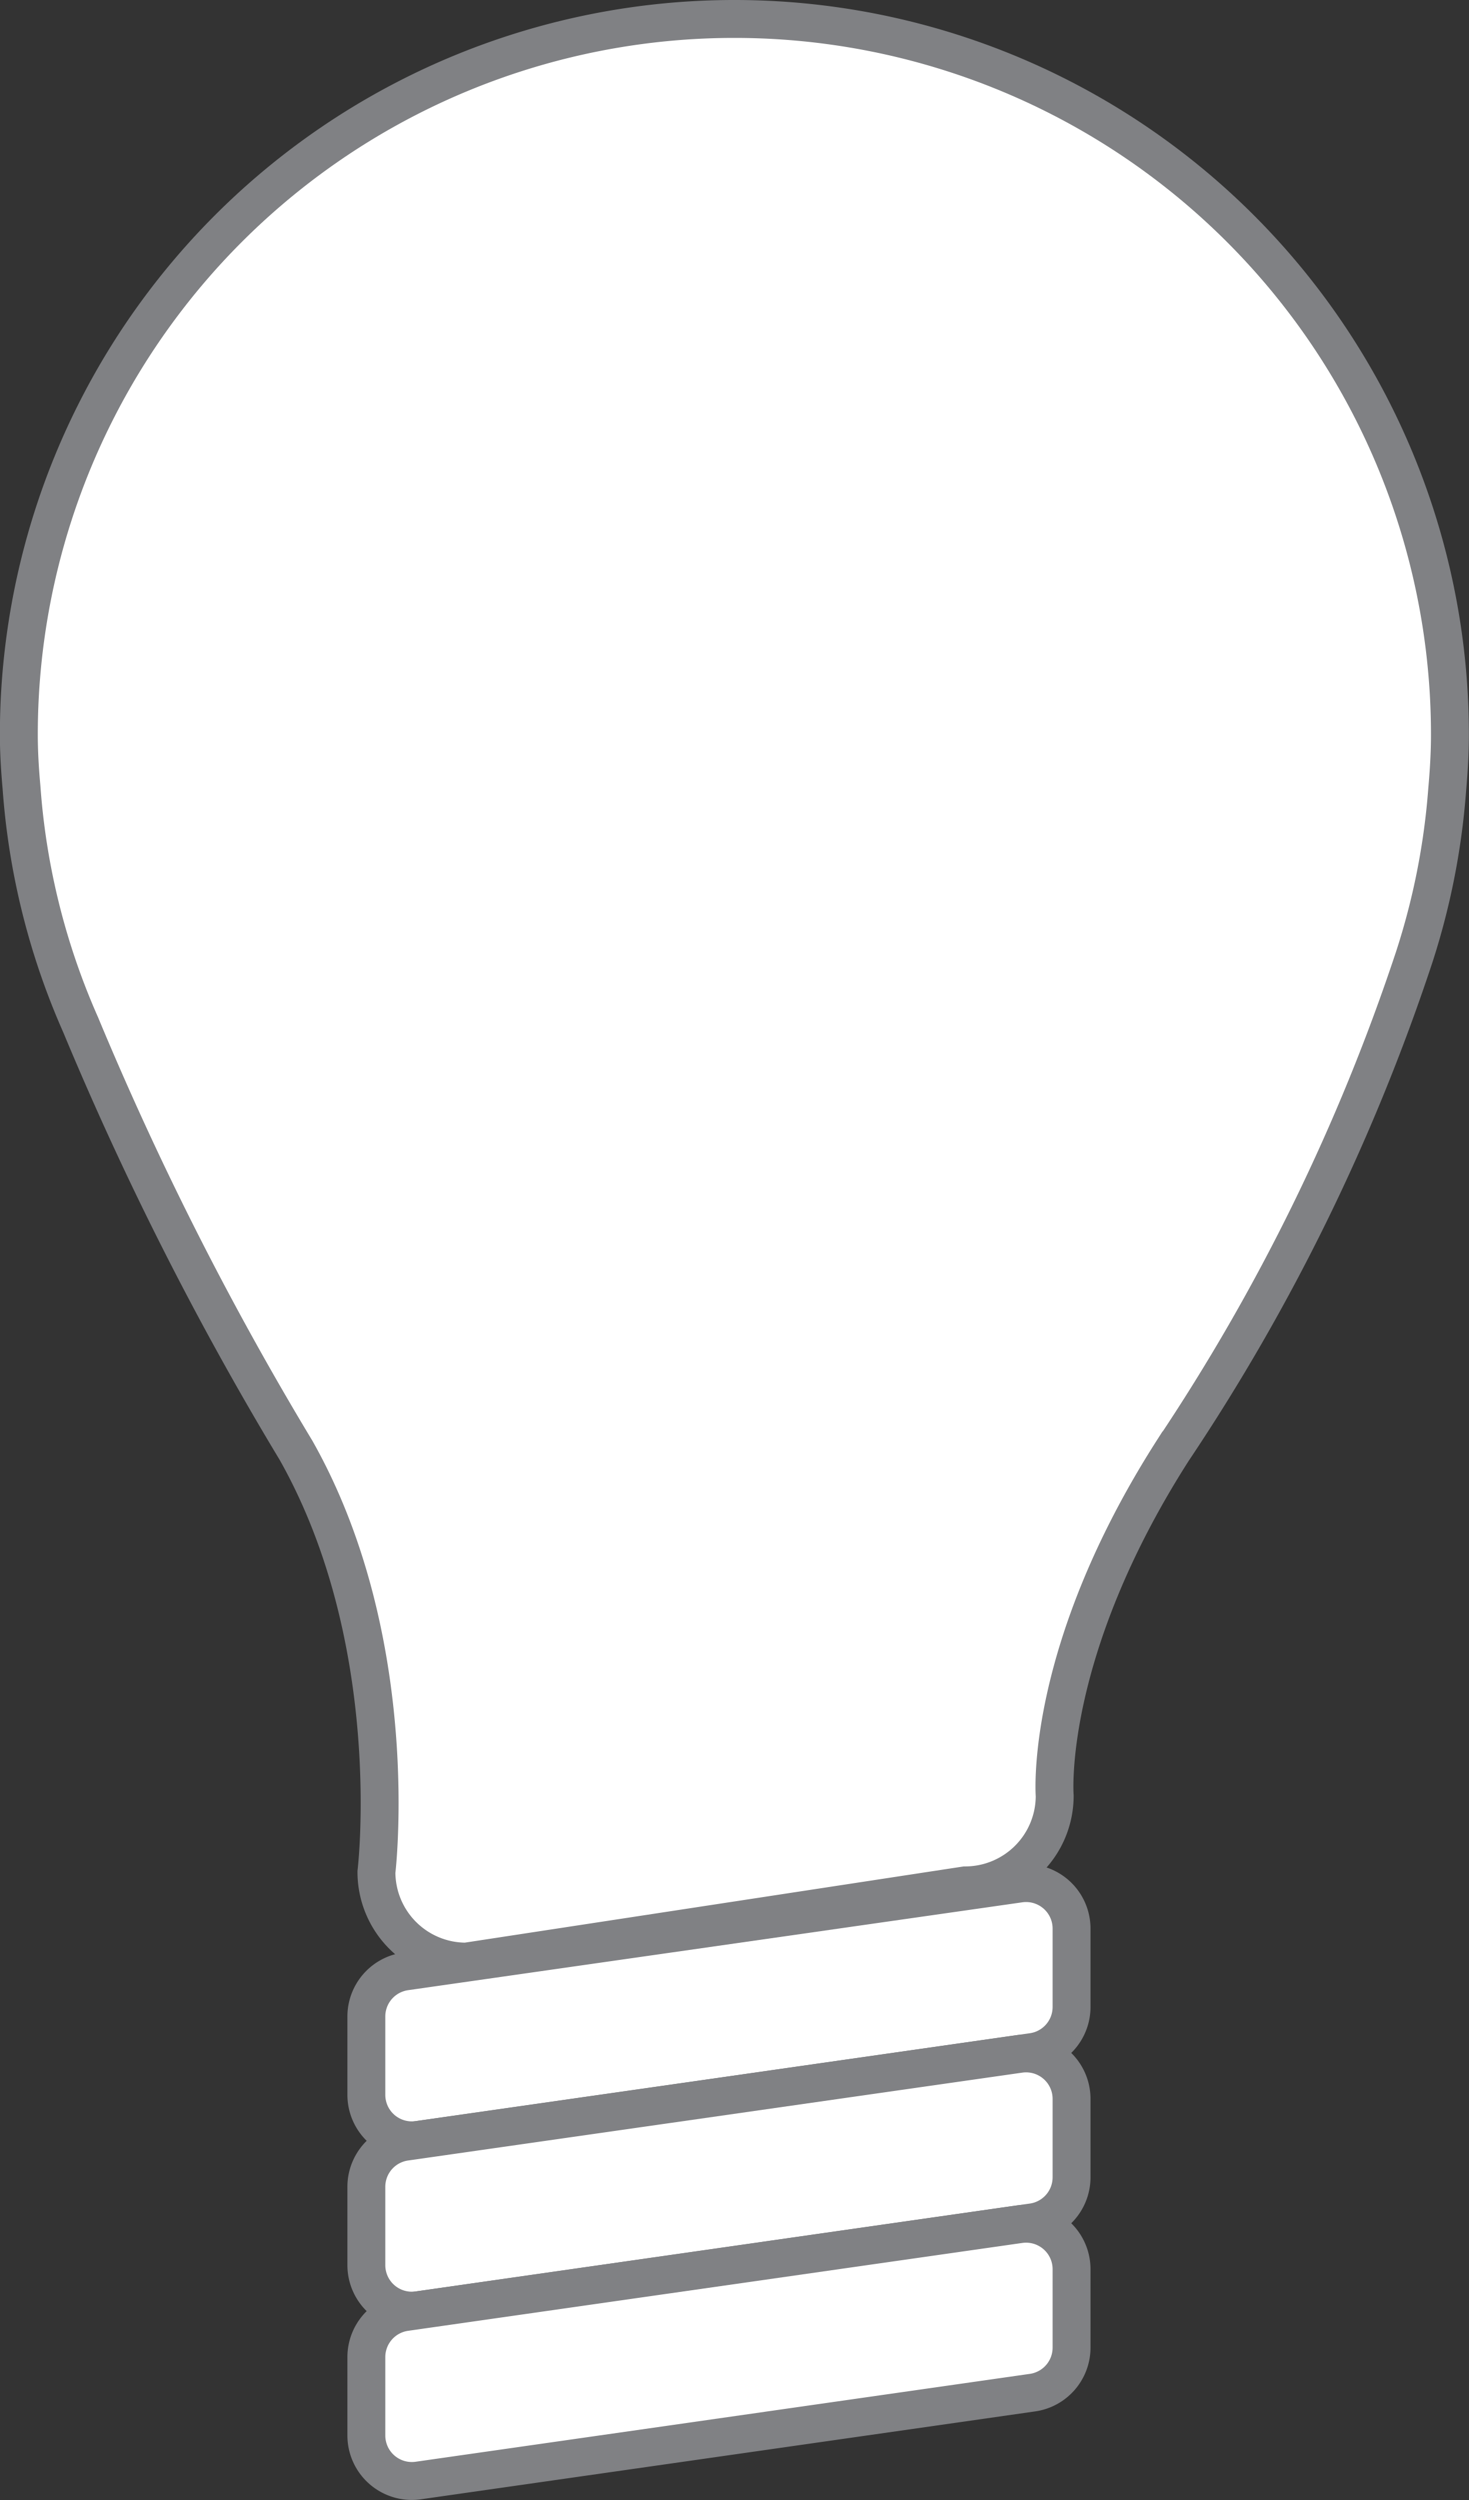
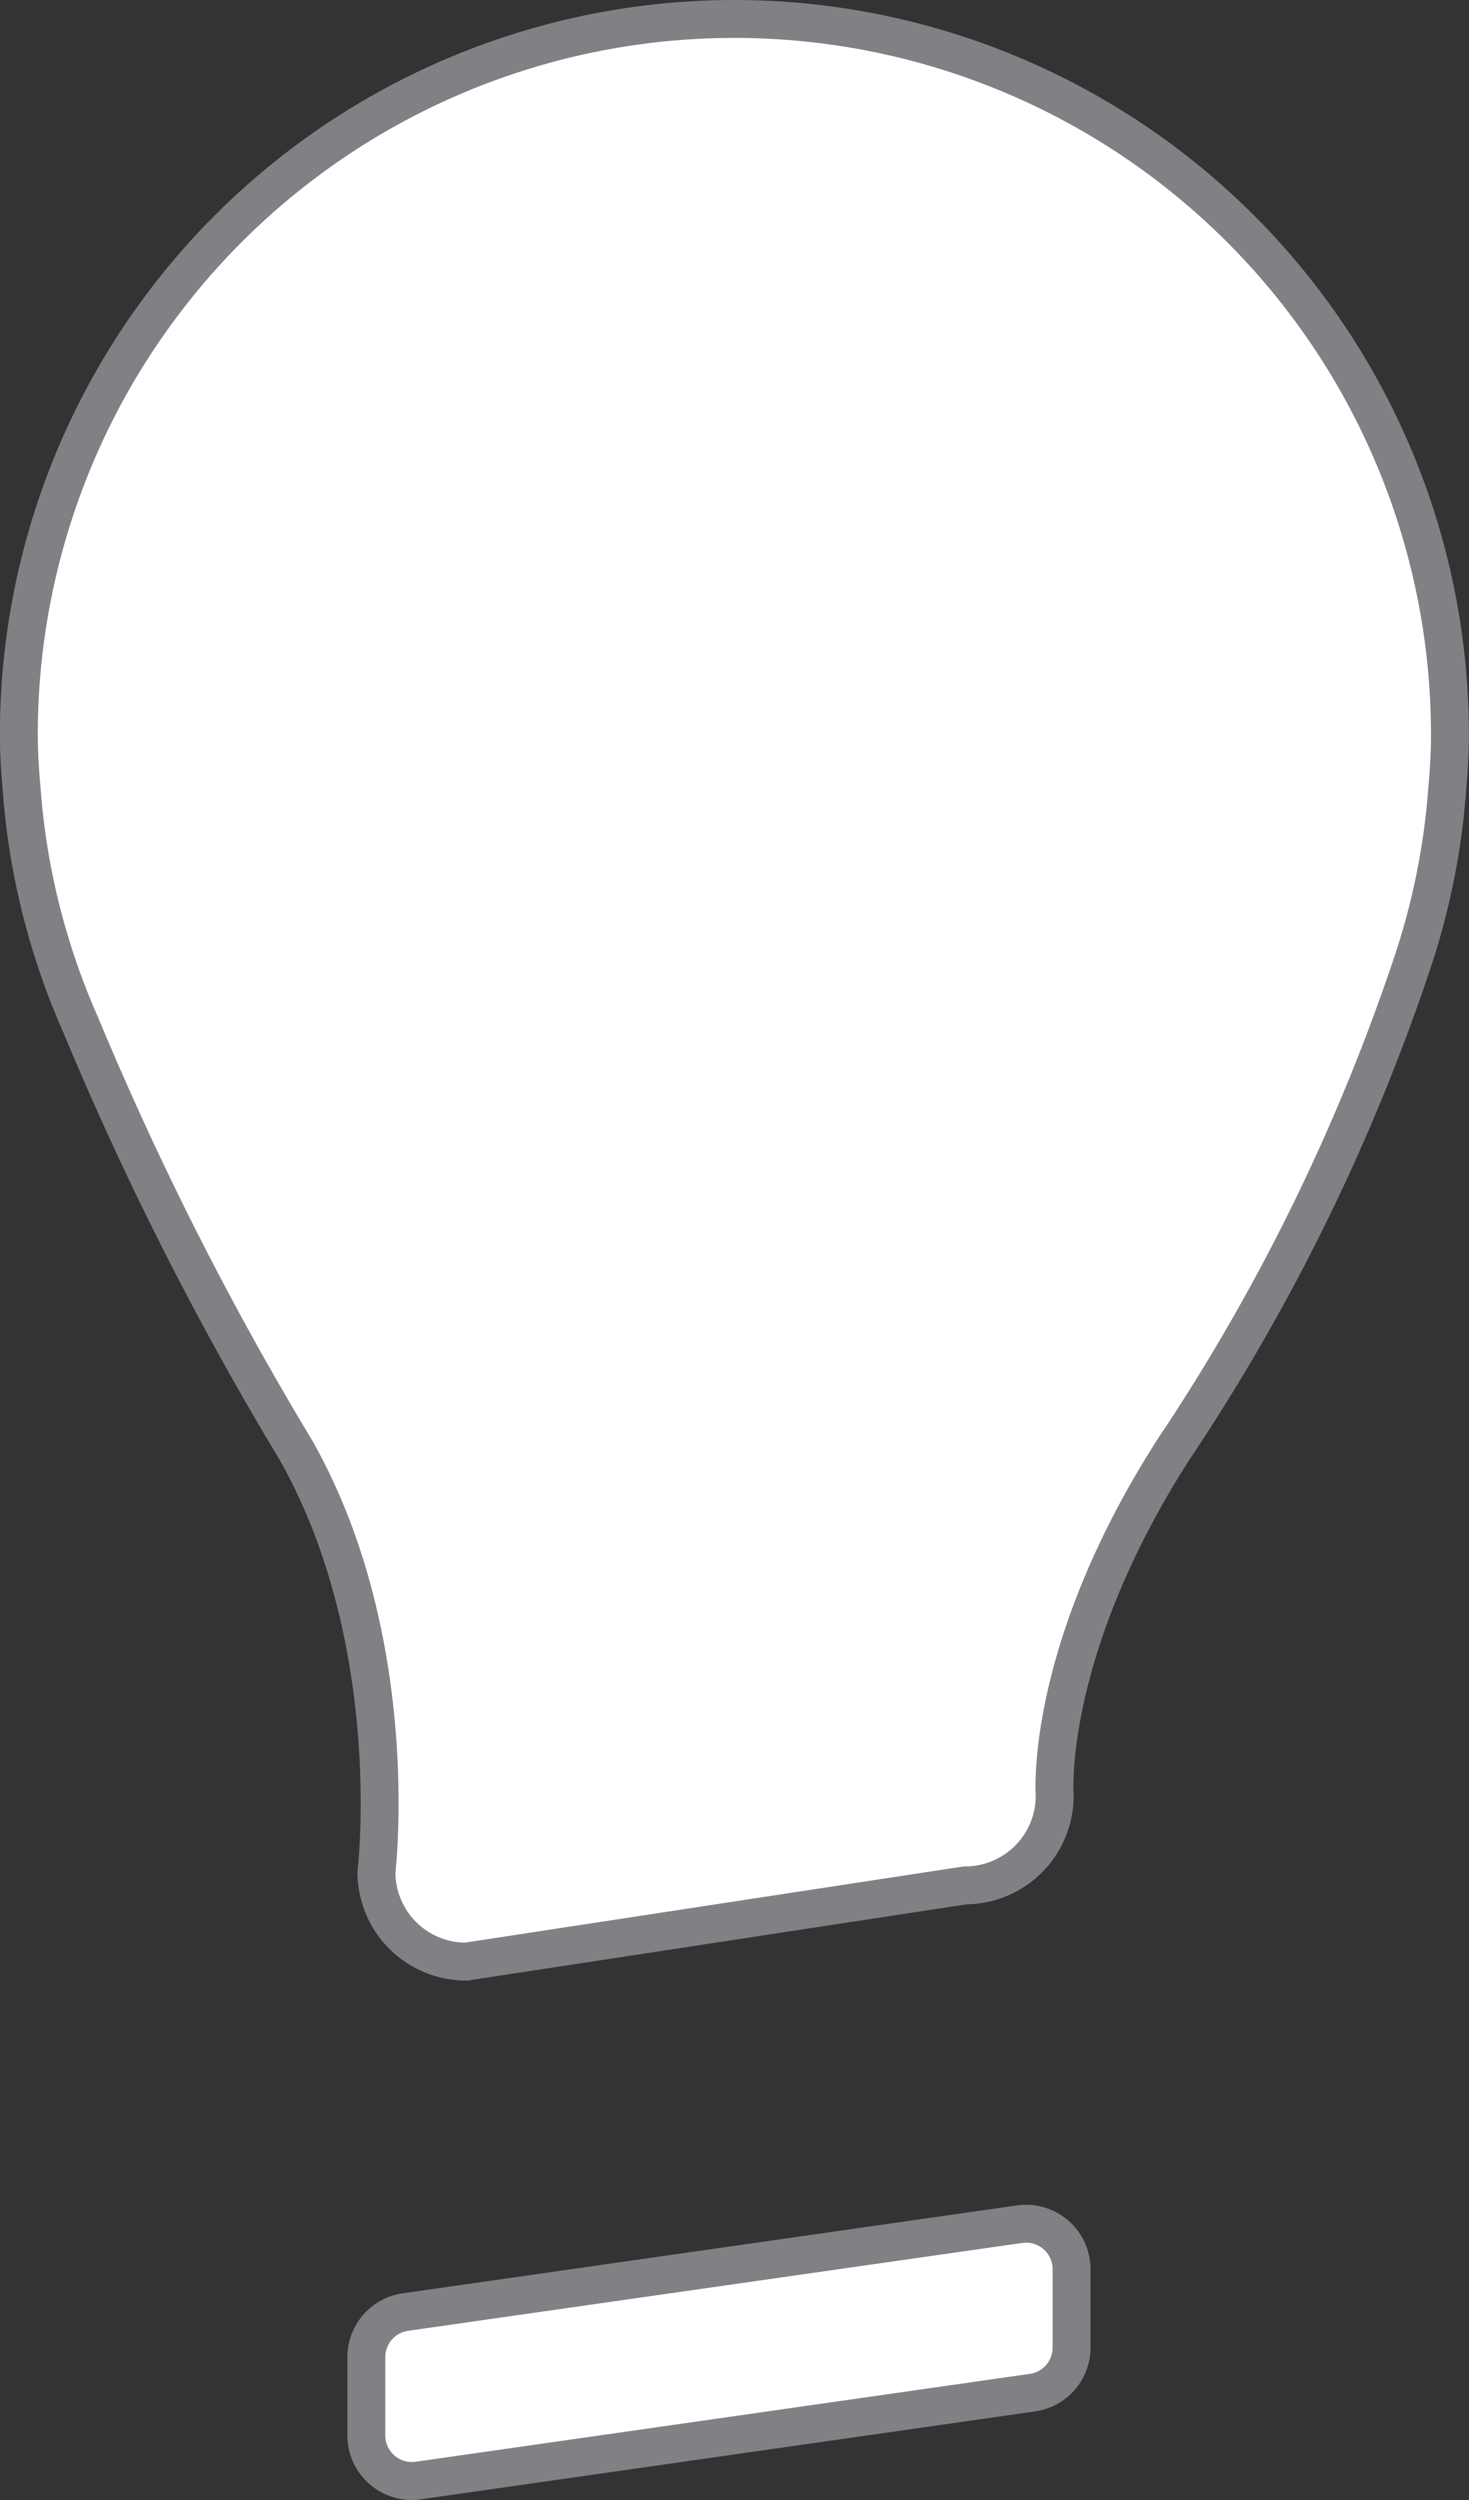
<svg xmlns="http://www.w3.org/2000/svg" width="38.758" height="65.951" viewBox="0 0 38.758 65.951">
  <rect x="0" y="0" width="38.758" height="65.951" fill="#333333" stroke="none" />
  <g id="Group_349" data-name="Group 349" transform="translate(-1437.791 -403.252)">
    <path id="Path_1576" data-name="Path 1576" d="M1475.1,428.511a18.831,18.831,0,0,0,.872-4.406c.044-.5.074-.987.074-1.474a18.879,18.879,0,1,0-37.758,0c0,.459.028.921.07,1.386a18.744,18.744,0,0,0,1.559,6.265,84.748,84.748,0,0,0,5.684,11.229c2.855,5.053,2.122,11.123,2.122,11.123A2.364,2.364,0,0,0,1450.09,455l13.165-2.011a2.364,2.364,0,0,0,2.363-2.364s-.3-3.767,3.119-9.112A53.7,53.7,0,0,0,1475.1,428.511Z" fill="#fff" stroke="#808184" stroke-miterlimit="10" stroke-width="1" />
-     <path id="Path_1577" data-name="Path 1577" d="M1465.035,457.384l-16.21,2.319a1.2,1.2,0,0,1-1.368-1.186v-2.073a1.2,1.2,0,0,1,1.028-1.185l16.211-2.319a1.2,1.2,0,0,1,1.367,1.185V456.2A1.2,1.2,0,0,1,1465.035,457.384Z" fill="#fff" stroke="#808184" stroke-linecap="round" stroke-linejoin="round" stroke-width="1" />
-     <path id="Path_1578" data-name="Path 1578" d="M1465.035,461.877l-16.21,2.319a1.2,1.2,0,0,1-1.368-1.186v-2.073a1.2,1.2,0,0,1,1.028-1.185l16.211-2.319a1.2,1.2,0,0,1,1.367,1.185v2.073A1.2,1.2,0,0,1,1465.035,461.877Z" fill="#fff" stroke="#808184" stroke-linecap="round" stroke-linejoin="round" stroke-width="1" />
    <path id="Path_1579" data-name="Path 1579" d="M1465.035,466.37l-16.21,2.319a1.2,1.2,0,0,1-1.368-1.186V465.43a1.2,1.2,0,0,1,1.028-1.185l16.211-2.319a1.2,1.2,0,0,1,1.367,1.185v2.073A1.2,1.2,0,0,1,1465.035,466.37Z" fill="#fff" stroke="#808184" stroke-linecap="round" stroke-linejoin="round" stroke-width="1" />
  </g>
</svg>